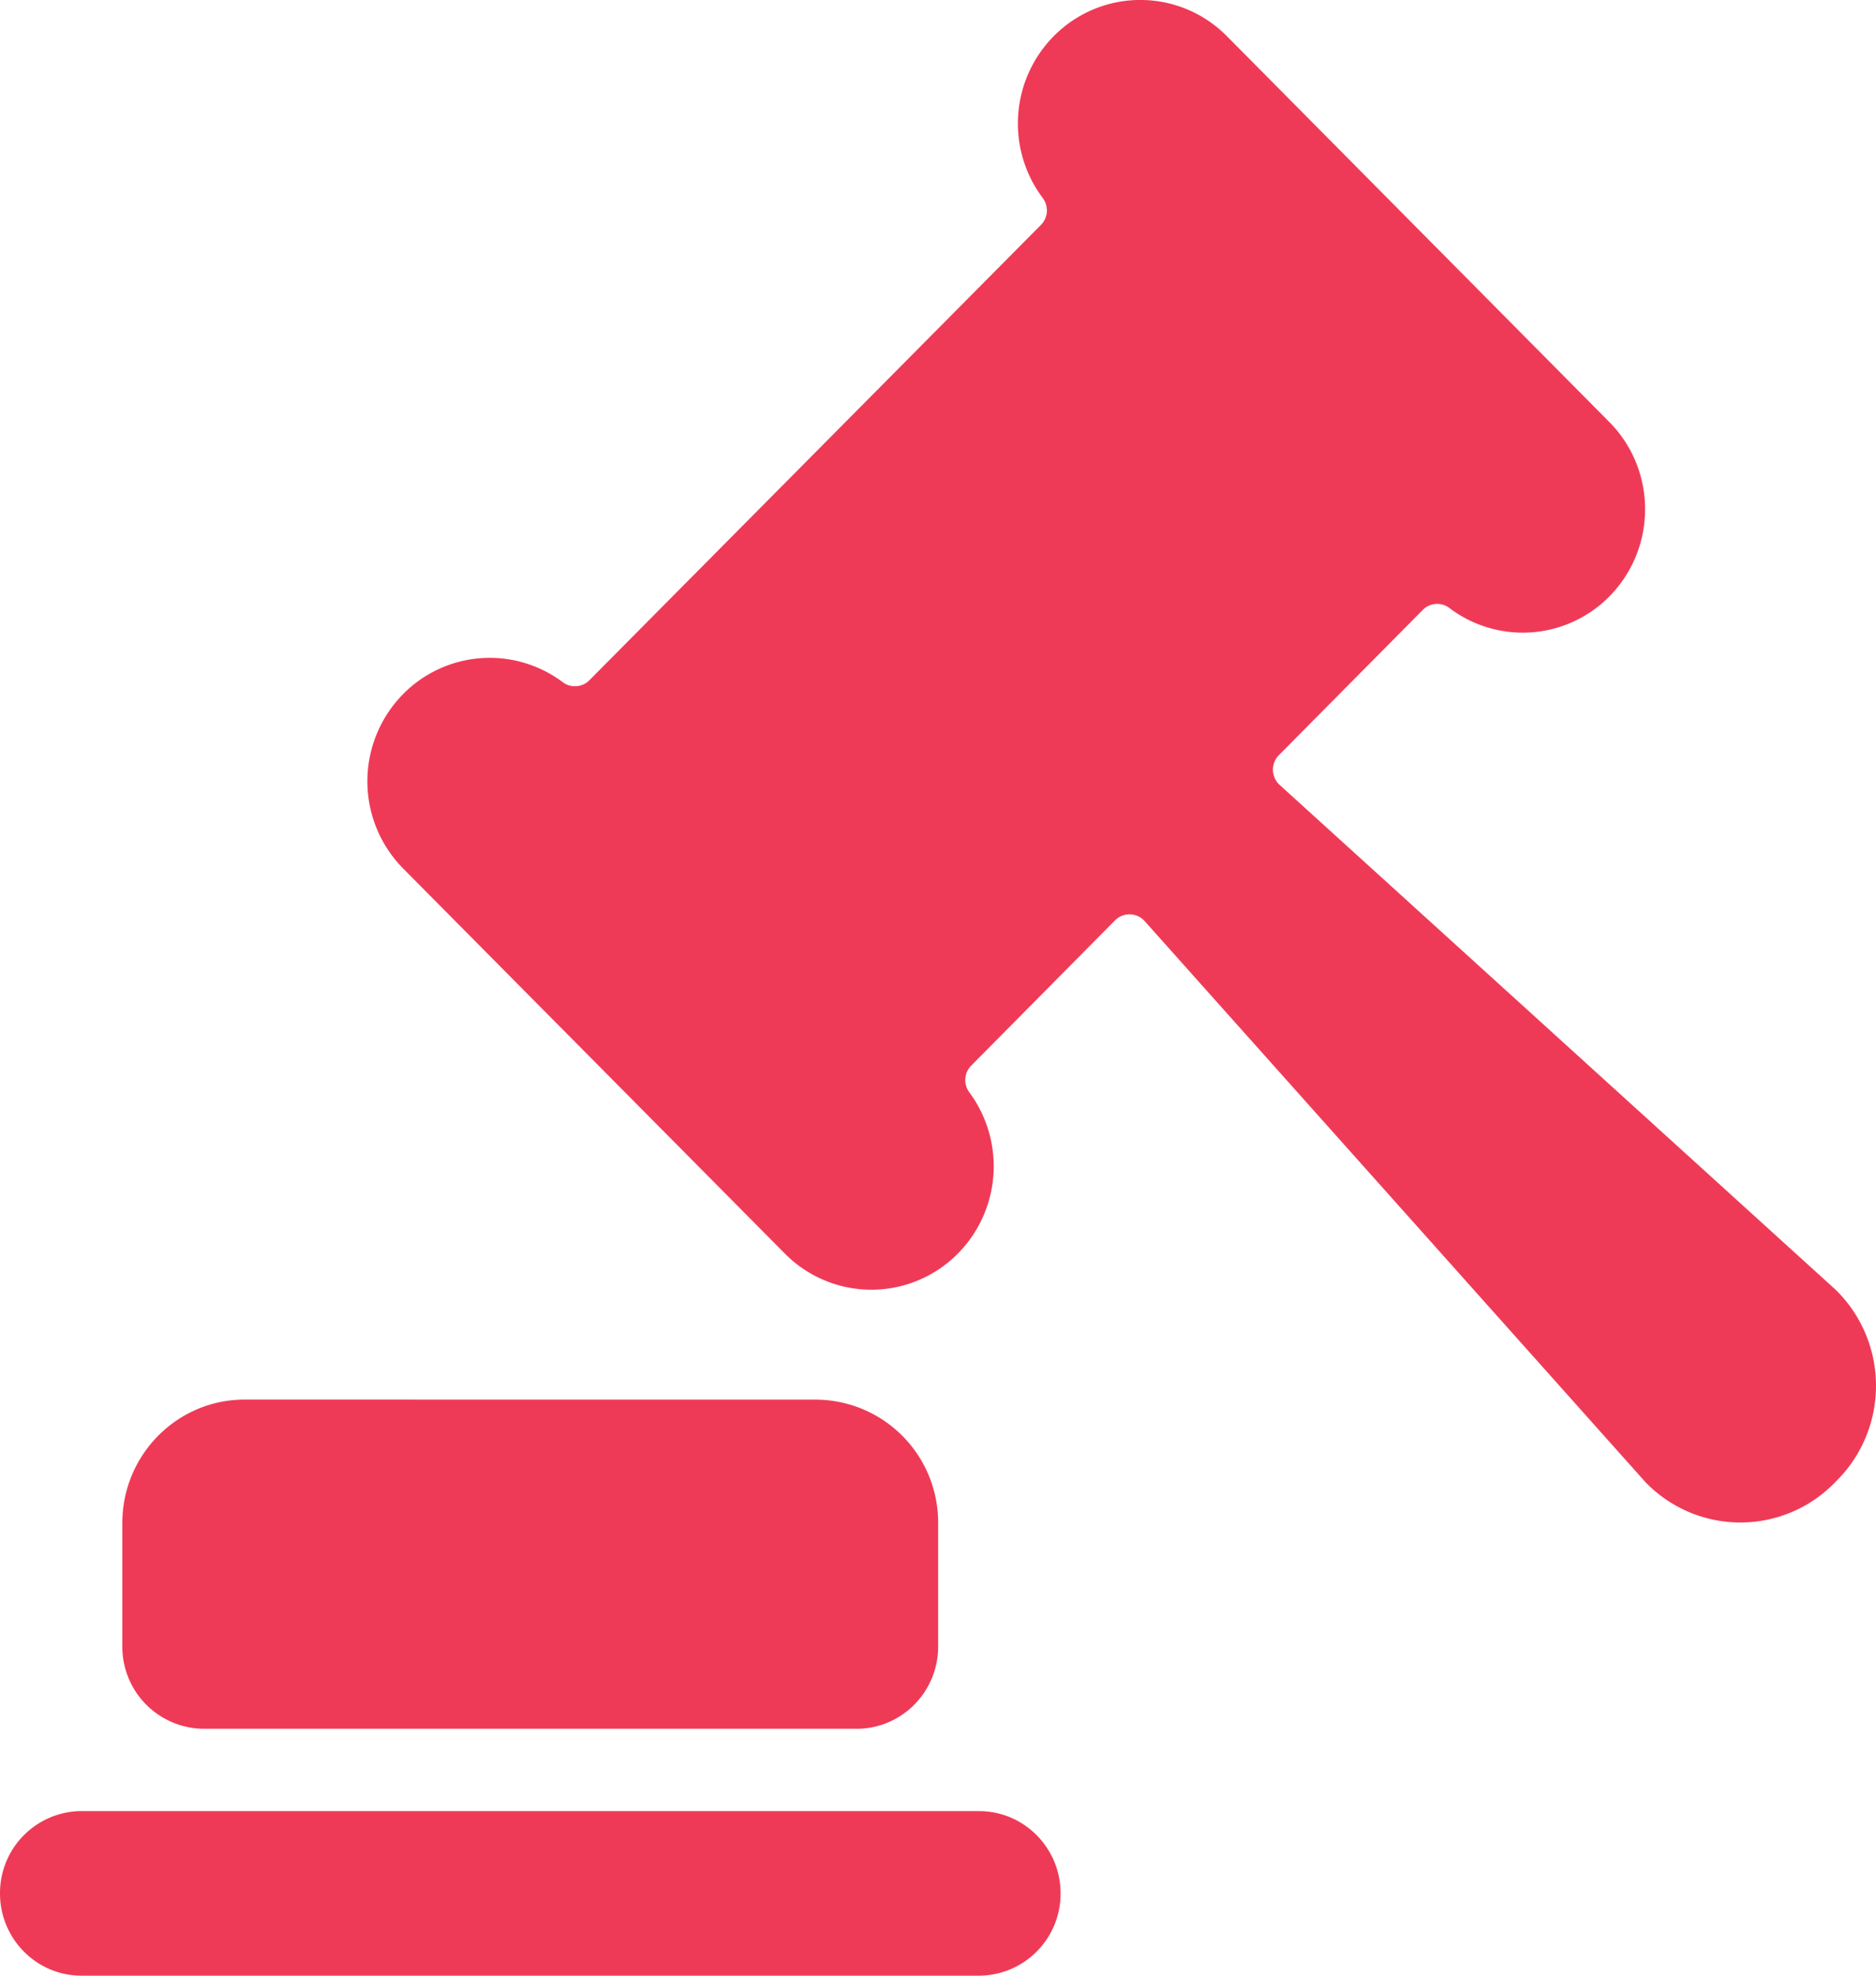
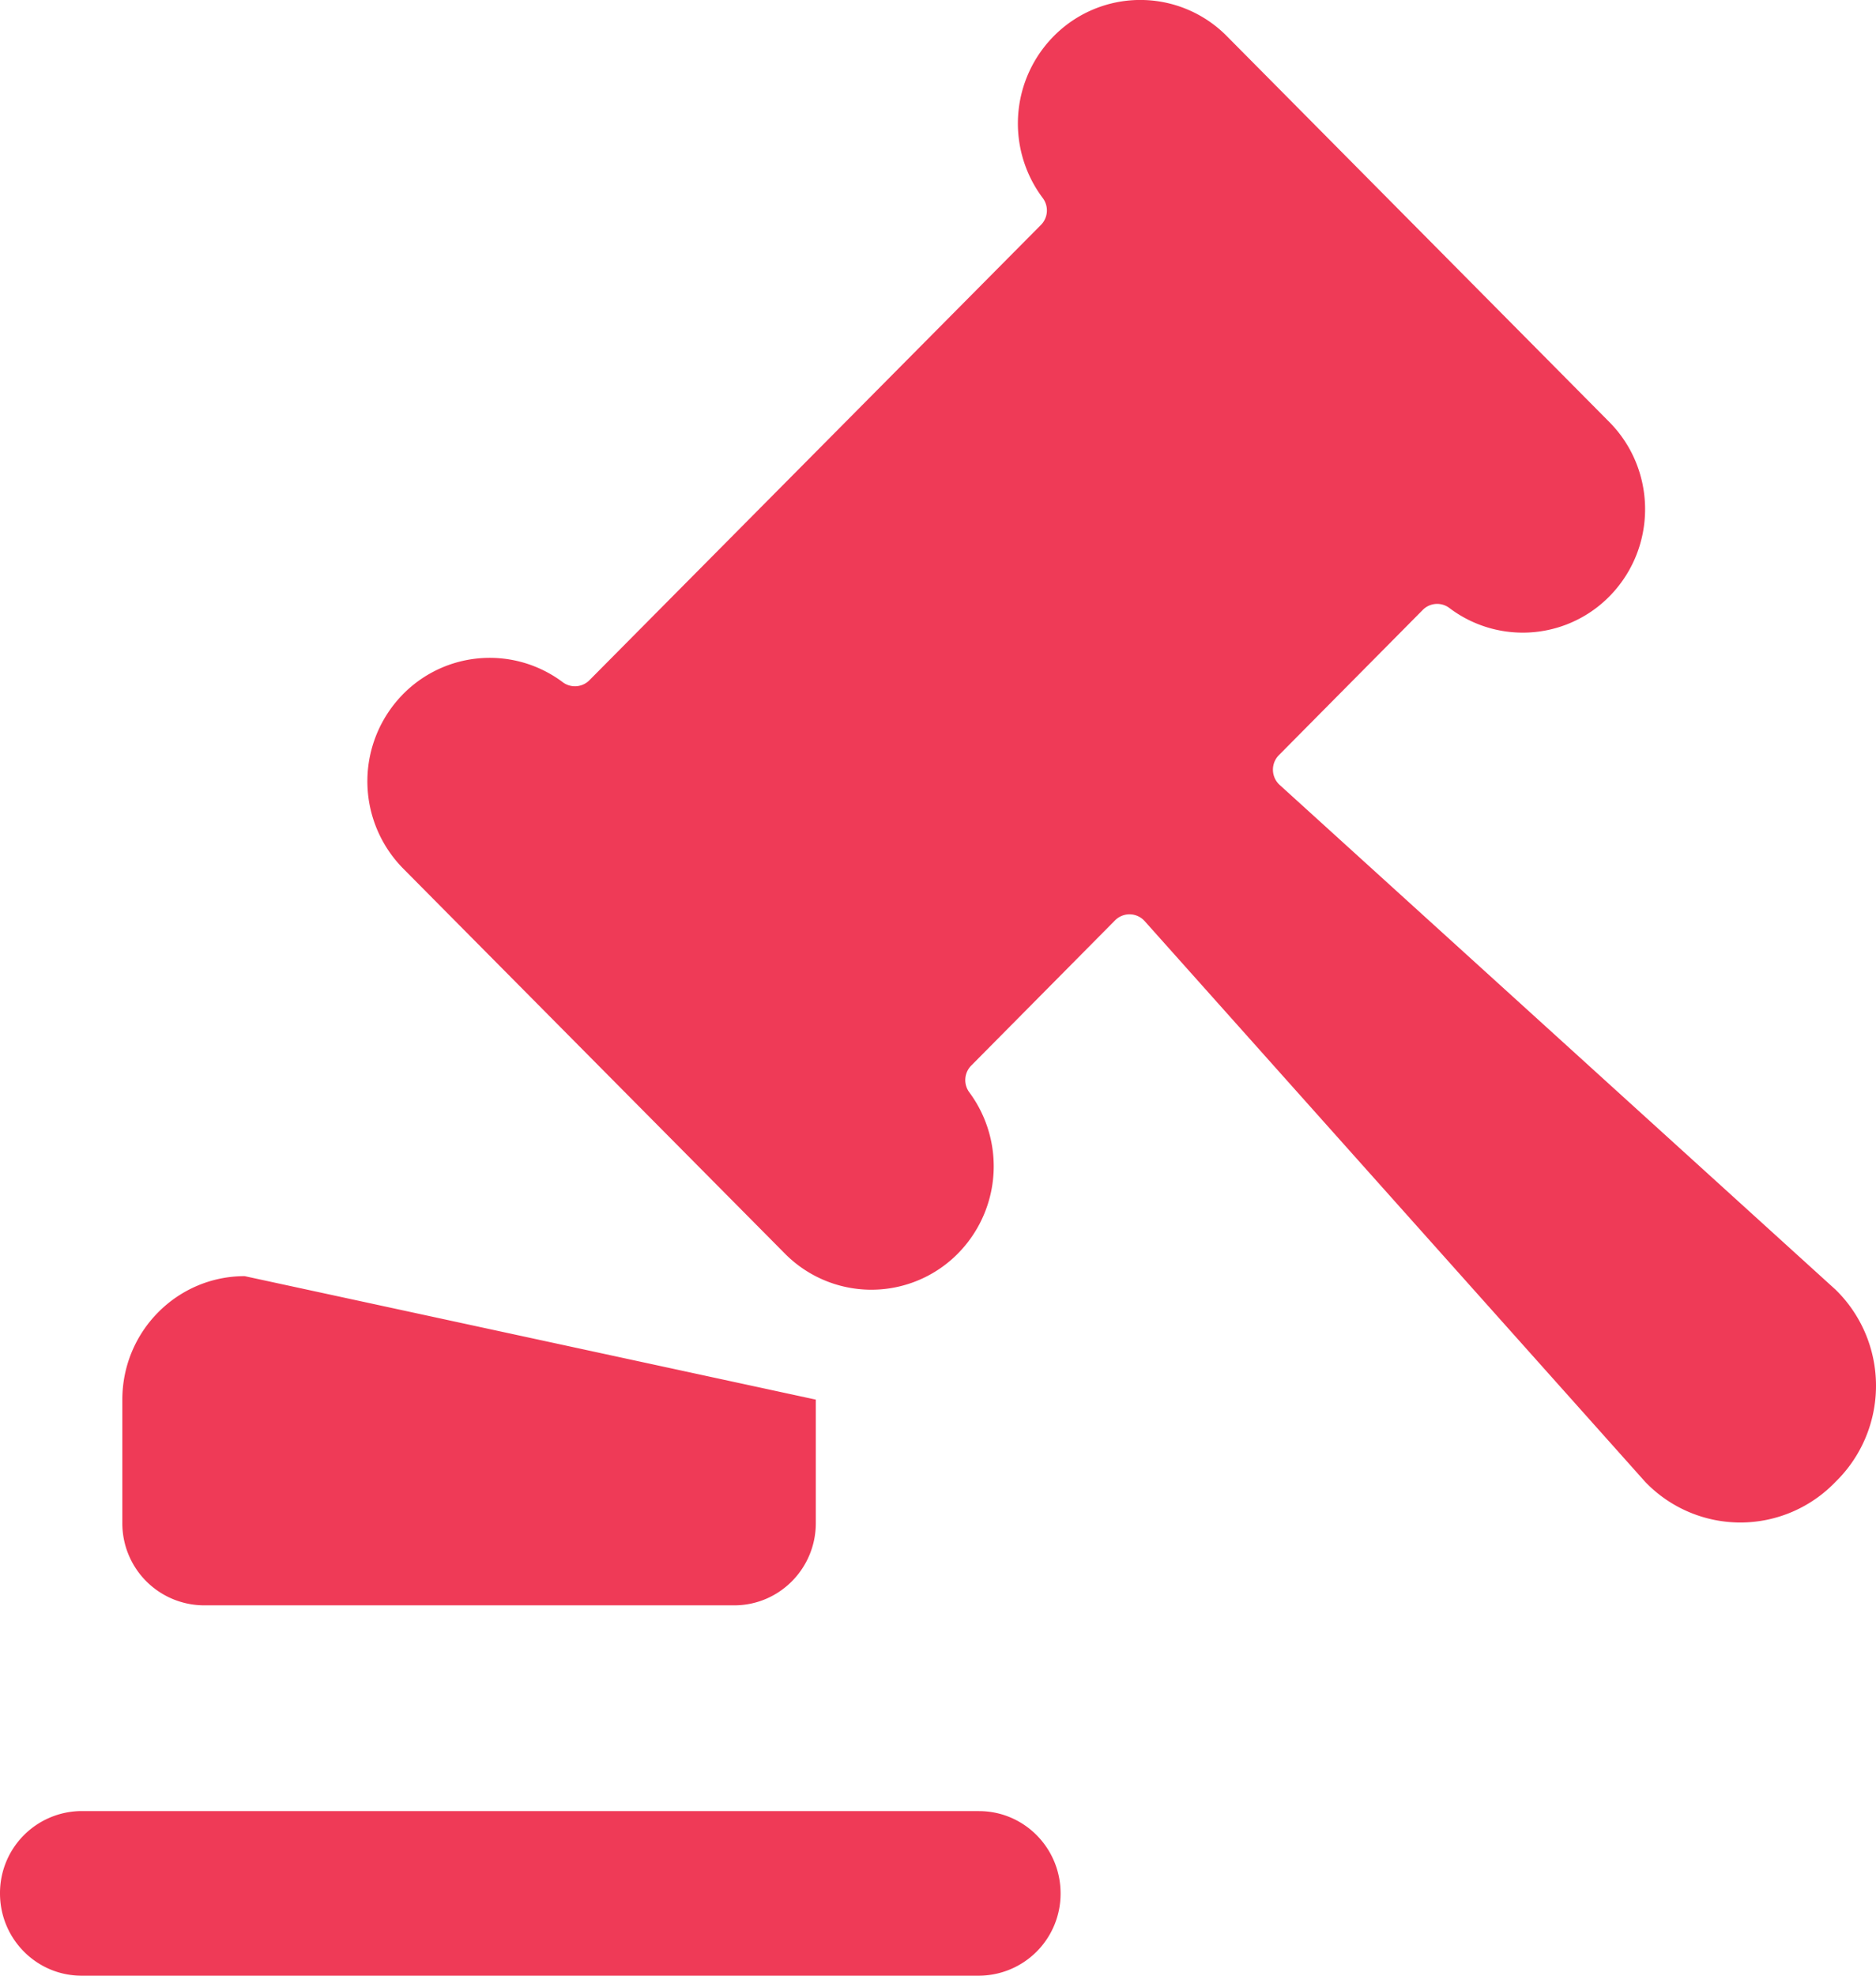
<svg xmlns="http://www.w3.org/2000/svg" width="38" height="40" viewBox="0 0 38 40">
-   <path d="M16.525 28.337a2.489 2.489 0 0 1 2.478 2.499v2.5c0 .92-.74 1.665-1.652 1.665H4.13a1.66 1.66 0 0 1-1.652-1.666v-2.499c0-1.38 1.11-2.5 2.478-2.5zM21.474.61a2.464 2.464 0 0 1 3.387.132l7.735 7.8c.92.926.973 2.412.122 3.404a2.464 2.464 0 0 1-3.359.364.41.41 0 0 0-.54.039l-2.913 2.939a.418.418 0 0 0 .014.603l11.26 10.219c.524.51.82 1.212.82 1.946s-.296 1.436-.82 1.946a2.673 2.673 0 0 1-1.927.823 2.673 2.673 0 0 1-1.928-.823L23.187 18.65a.412.412 0 0 0-.6-.017l-2.913 2.94a.417.417 0 0 0-.04.542 2.514 2.514 0 0 1-.361 3.387 2.464 2.464 0 0 1-3.376-.123l-7.736-7.8a2.514 2.514 0 0 1-.114-3.397 2.464 2.464 0 0 1 3.352-.37.412.412 0 0 0 .54-.04l9.146-9.218a.417.417 0 0 0 .038-.543 2.514 2.514 0 0 1 .35-3.4zm-1.645 36.057H1.652A1.66 1.66 0 0 0 0 38.334C0 39.254.74 40 1.652 40H19.83a1.66 1.66 0 0 0 1.653-1.666c0-.92-.74-1.666-1.653-1.666z" fill="#EF3A57" fill-rule="nonzero" />
+   <path d="M16.525 28.337v2.5c0 .92-.74 1.665-1.652 1.665H4.13a1.66 1.66 0 0 1-1.652-1.666v-2.499c0-1.38 1.11-2.5 2.478-2.5zM21.474.61a2.464 2.464 0 0 1 3.387.132l7.735 7.8c.92.926.973 2.412.122 3.404a2.464 2.464 0 0 1-3.359.364.41.41 0 0 0-.54.039l-2.913 2.939a.418.418 0 0 0 .014.603l11.26 10.219c.524.51.82 1.212.82 1.946s-.296 1.436-.82 1.946a2.673 2.673 0 0 1-1.927.823 2.673 2.673 0 0 1-1.928-.823L23.187 18.65a.412.412 0 0 0-.6-.017l-2.913 2.94a.417.417 0 0 0-.04.542 2.514 2.514 0 0 1-.361 3.387 2.464 2.464 0 0 1-3.376-.123l-7.736-7.8a2.514 2.514 0 0 1-.114-3.397 2.464 2.464 0 0 1 3.352-.37.412.412 0 0 0 .54-.04l9.146-9.218a.417.417 0 0 0 .038-.543 2.514 2.514 0 0 1 .35-3.4zm-1.645 36.057H1.652A1.66 1.66 0 0 0 0 38.334C0 39.254.74 40 1.652 40H19.83a1.66 1.66 0 0 0 1.653-1.666c0-.92-.74-1.666-1.653-1.666z" fill="#EF3A57" fill-rule="nonzero" />
</svg>